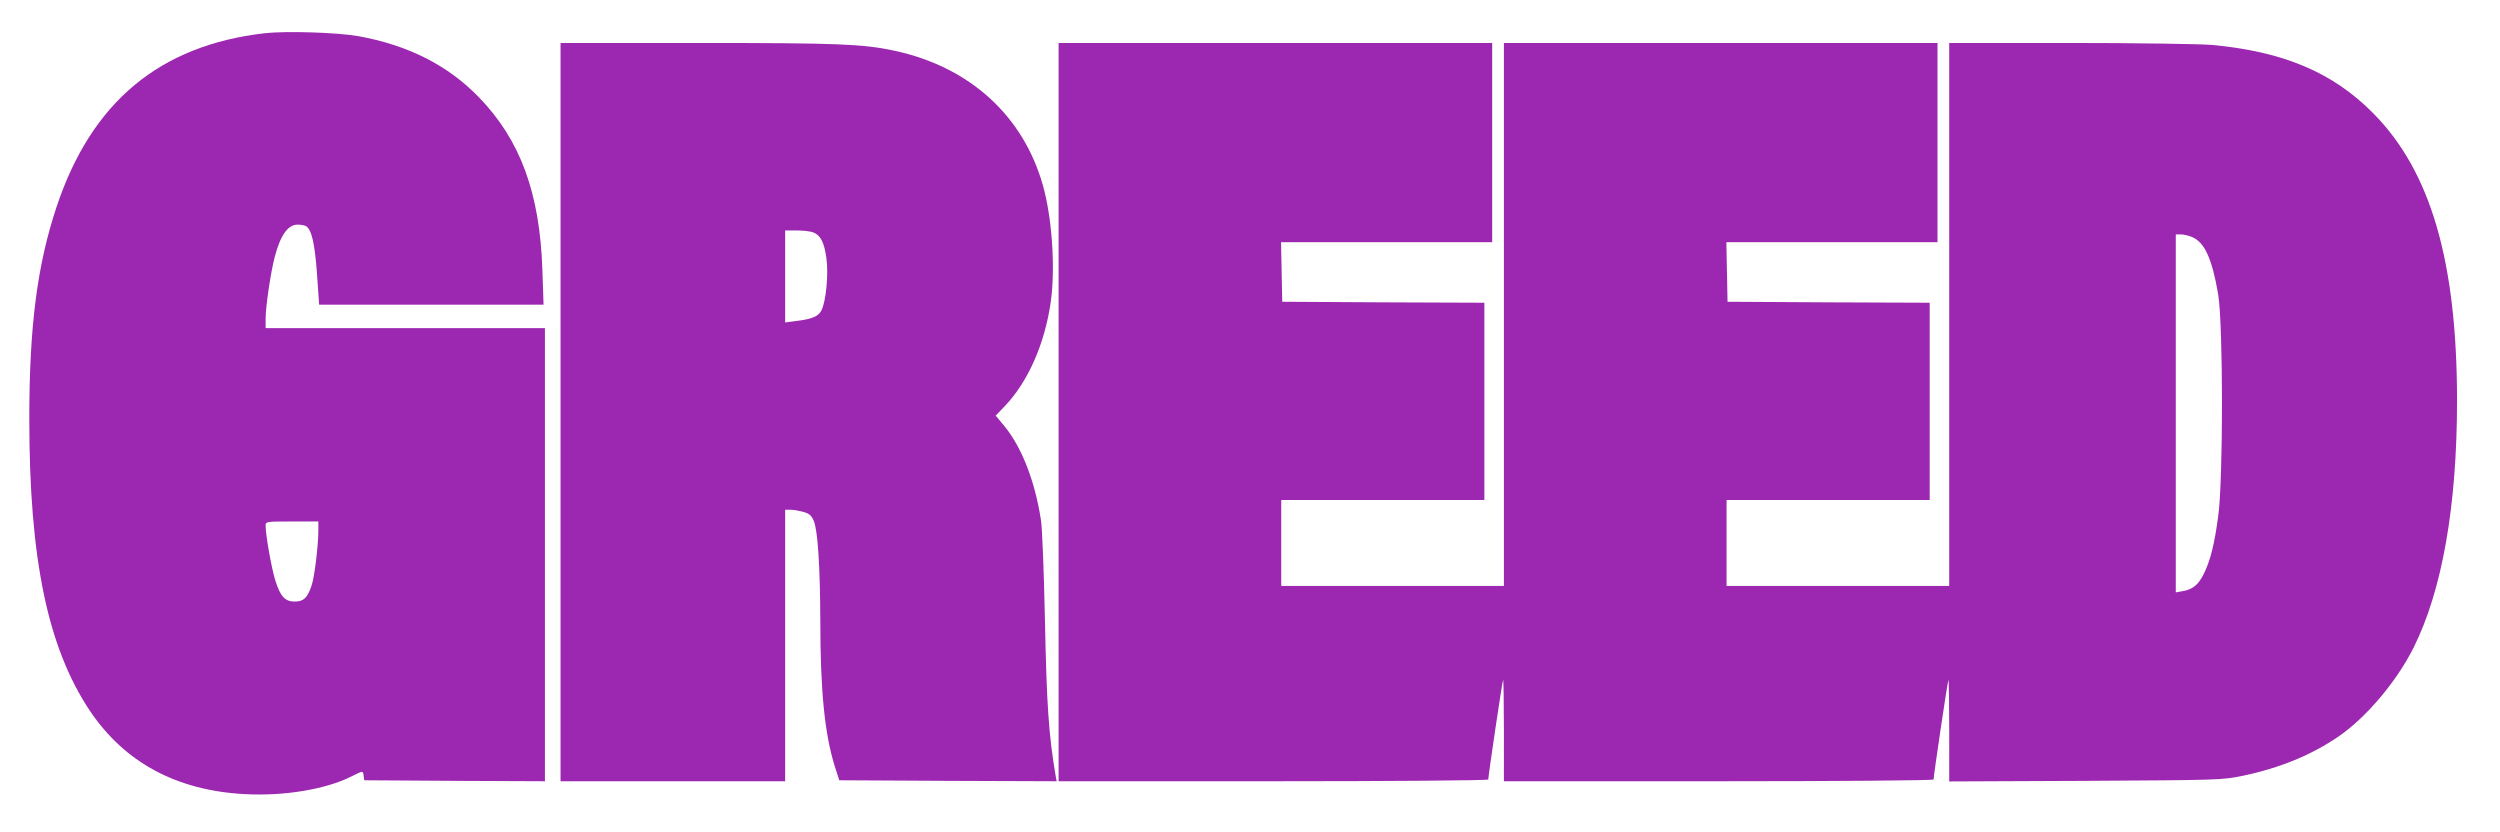
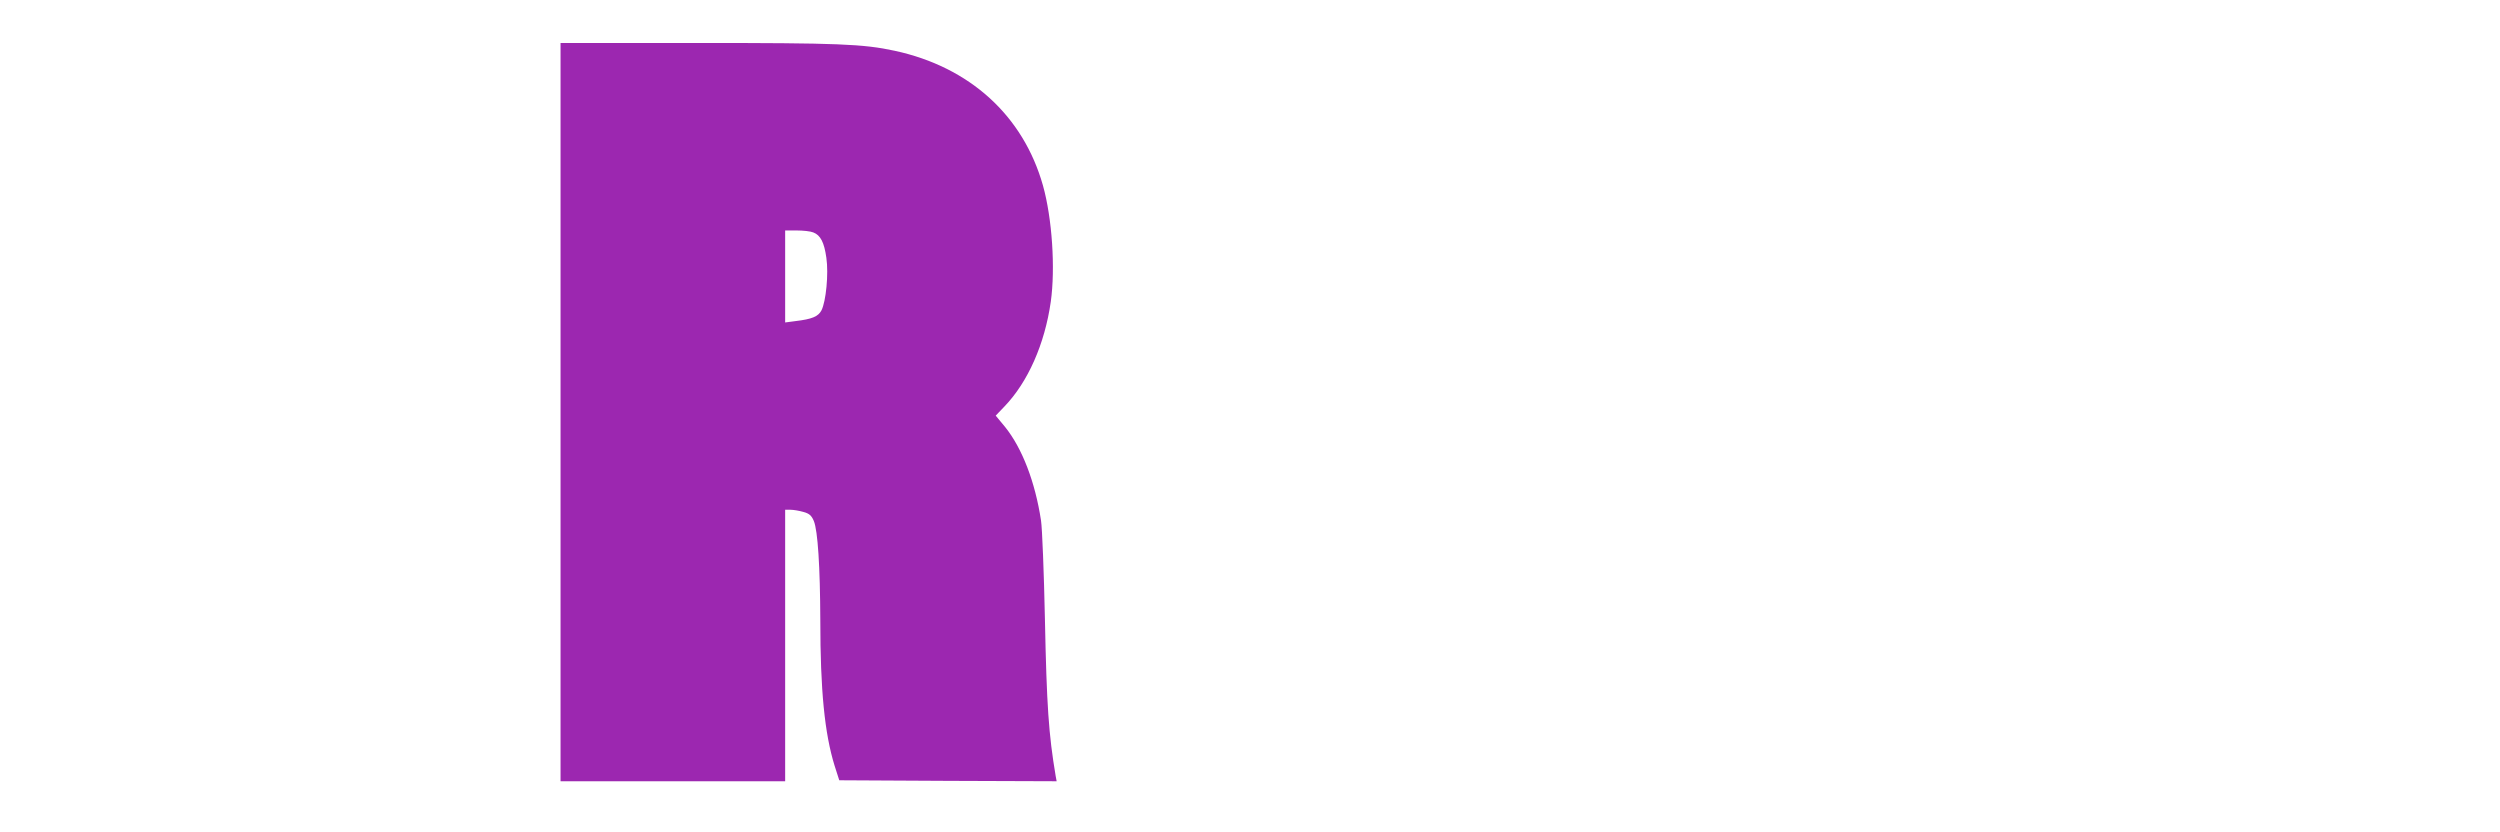
<svg xmlns="http://www.w3.org/2000/svg" version="1.0" width="1280pt" height="426pt" viewBox="0 0 1280 426" preserveAspectRatio="xMidYMid meet">
  <g transform="translate(0,426) scale(0.1,-0.1)" fill="#9c27b0" stroke="none">
-     <path d="M1356 4090 c-539 -62 -887 -352 -1066 -888 -99 -297 -140 -611 -140 -1086 0 -719 94 -1171 310 -1495 178 -265 445 -409 795 -427 199 -11 415 25 545 91 60 30 58 30 62 2 l3 -22 463 -3 462 -2 0 1160 0 1160 -715 0 -715 0 0 48 c0 63 26 237 46 314 29 113 68 168 118 168 17 0 36 -4 43 -8 29 -18 45 -90 56 -244 l11 -158 574 0 575 0 -6 178 c-13 394 -113 666 -326 885 -158 163 -362 266 -617 312 -108 19 -369 27 -478 15z m274 -2544 c0 -80 -20 -245 -36 -288 -21 -60 -40 -78 -85 -78 -50 0 -74 26 -100 110 -19 62 -49 230 -49 278 0 22 2 22 135 22 l135 0 0 -44z" />
    <path d="M2870 2150 l0 -1890 575 0 575 0 0 695 0 695 28 0 c15 0 44 -5 65 -11 30 -8 42 -18 54 -47 20 -49 32 -233 33 -508 0 -358 22 -579 73 -744 l24 -75 556 -3 557 -2 -5 27 c-36 214 -46 361 -55 803 -5 239 -14 467 -20 505 -30 198 -97 371 -184 479 l-48 58 45 47 c120 125 206 319 237 536 24 171 7 427 -40 595 -101 358 -375 607 -759 690 -162 35 -289 40 -1008 40 l-703 0 0 -1890z m1294 920 c37 -14 56 -51 67 -130 12 -83 -2 -223 -25 -269 -17 -32 -49 -45 -133 -55 l-53 -7 0 236 0 235 59 0 c33 0 71 -4 85 -10z" />
-     <path d="M5420 2150 l0 -1890 1100 0 c605 0 1100 4 1100 9 0 21 72 506 76 510 2 2 4 -113 4 -257 l0 -262 1100 0 c605 0 1100 4 1100 9 0 21 72 506 76 510 2 2 4 -114 4 -258 l0 -262 698 3 c679 4 700 4 805 26 191 40 353 107 493 203 141 98 295 280 382 454 146 293 222 725 222 1263 0 714 -135 1176 -430 1473 -207 209 -459 315 -825 349 -60 5 -388 10 -727 10 l-618 0 0 -1390 0 -1390 -570 0 -570 0 0 220 0 220 520 0 520 0 0 505 0 505 -517 2 -518 3 -3 153 -3 152 541 0 540 0 0 510 0 510 -1110 0 -1110 0 0 -1390 0 -1390 -570 0 -570 0 0 220 0 220 520 0 520 0 0 505 0 505 -517 2 -518 3 -3 153 -3 152 541 0 540 0 0 510 0 510 -1110 0 -1110 0 0 -1890z m5804 896 c64 -27 102 -111 133 -293 26 -155 26 -956 0 -1138 -20 -147 -40 -224 -73 -292 -27 -56 -58 -82 -110 -90 l-34 -6 0 917 0 916 25 0 c14 0 41 -6 59 -14z" />
  </g>
</svg>